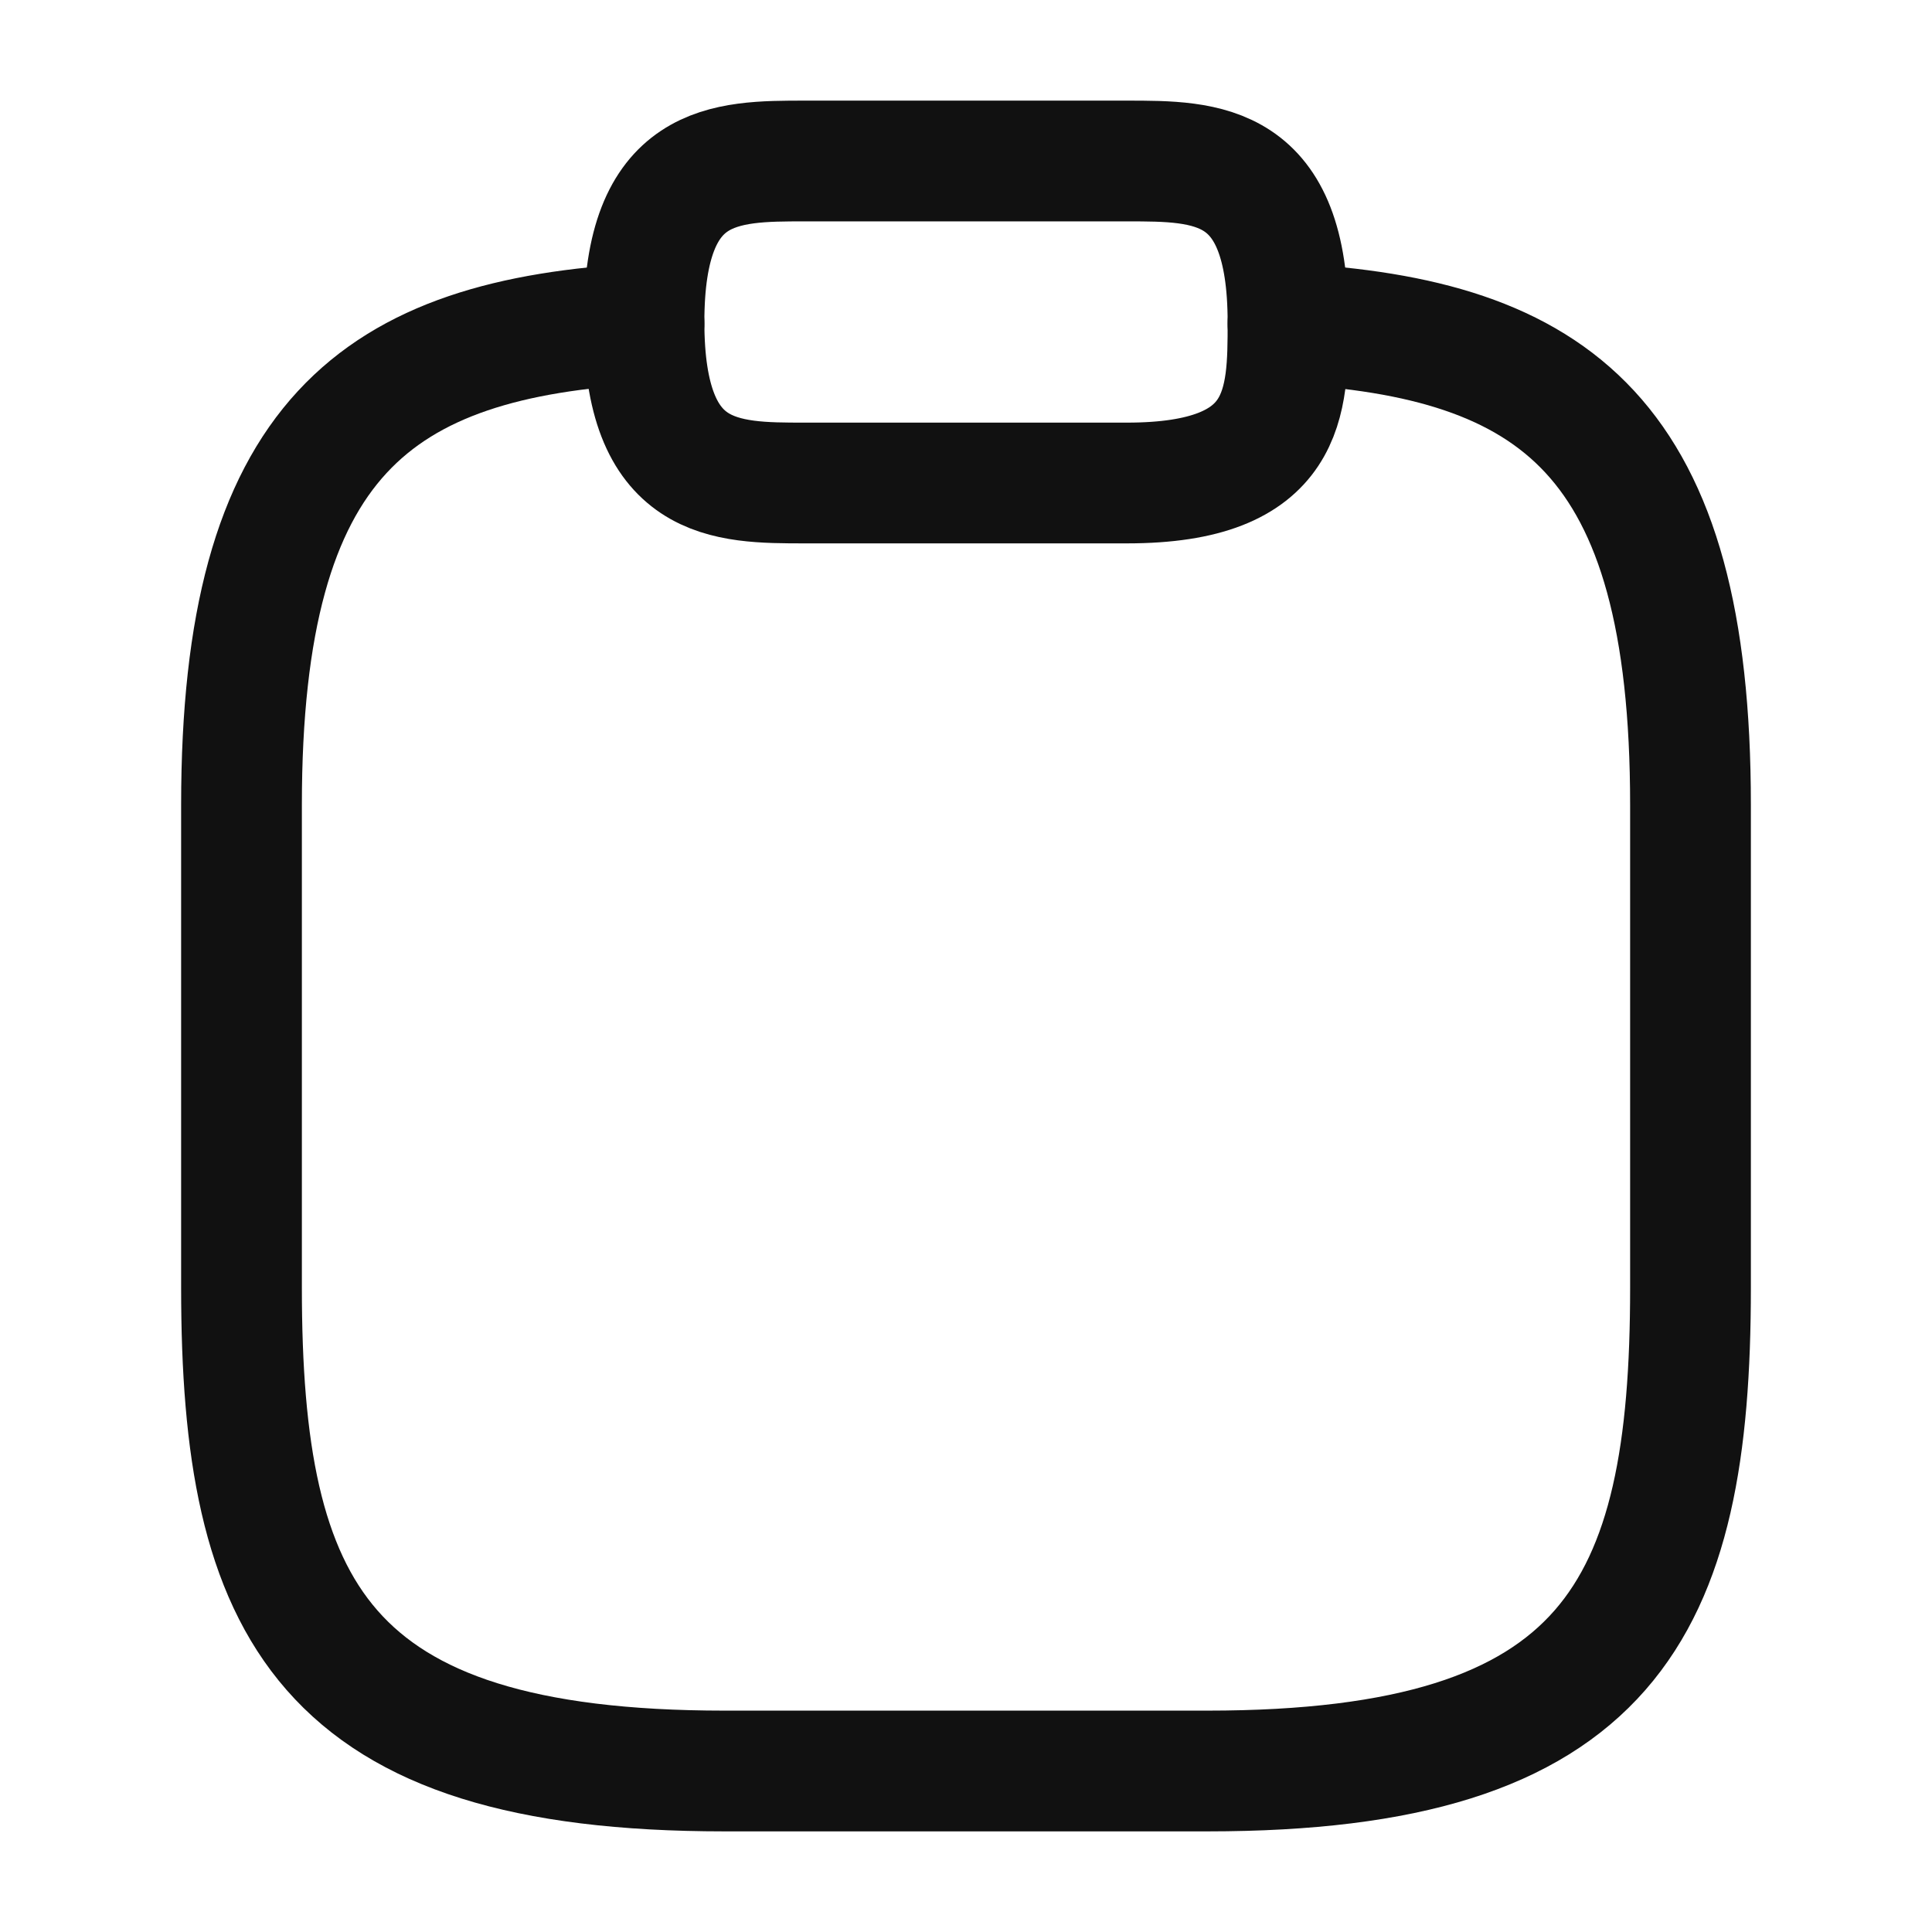
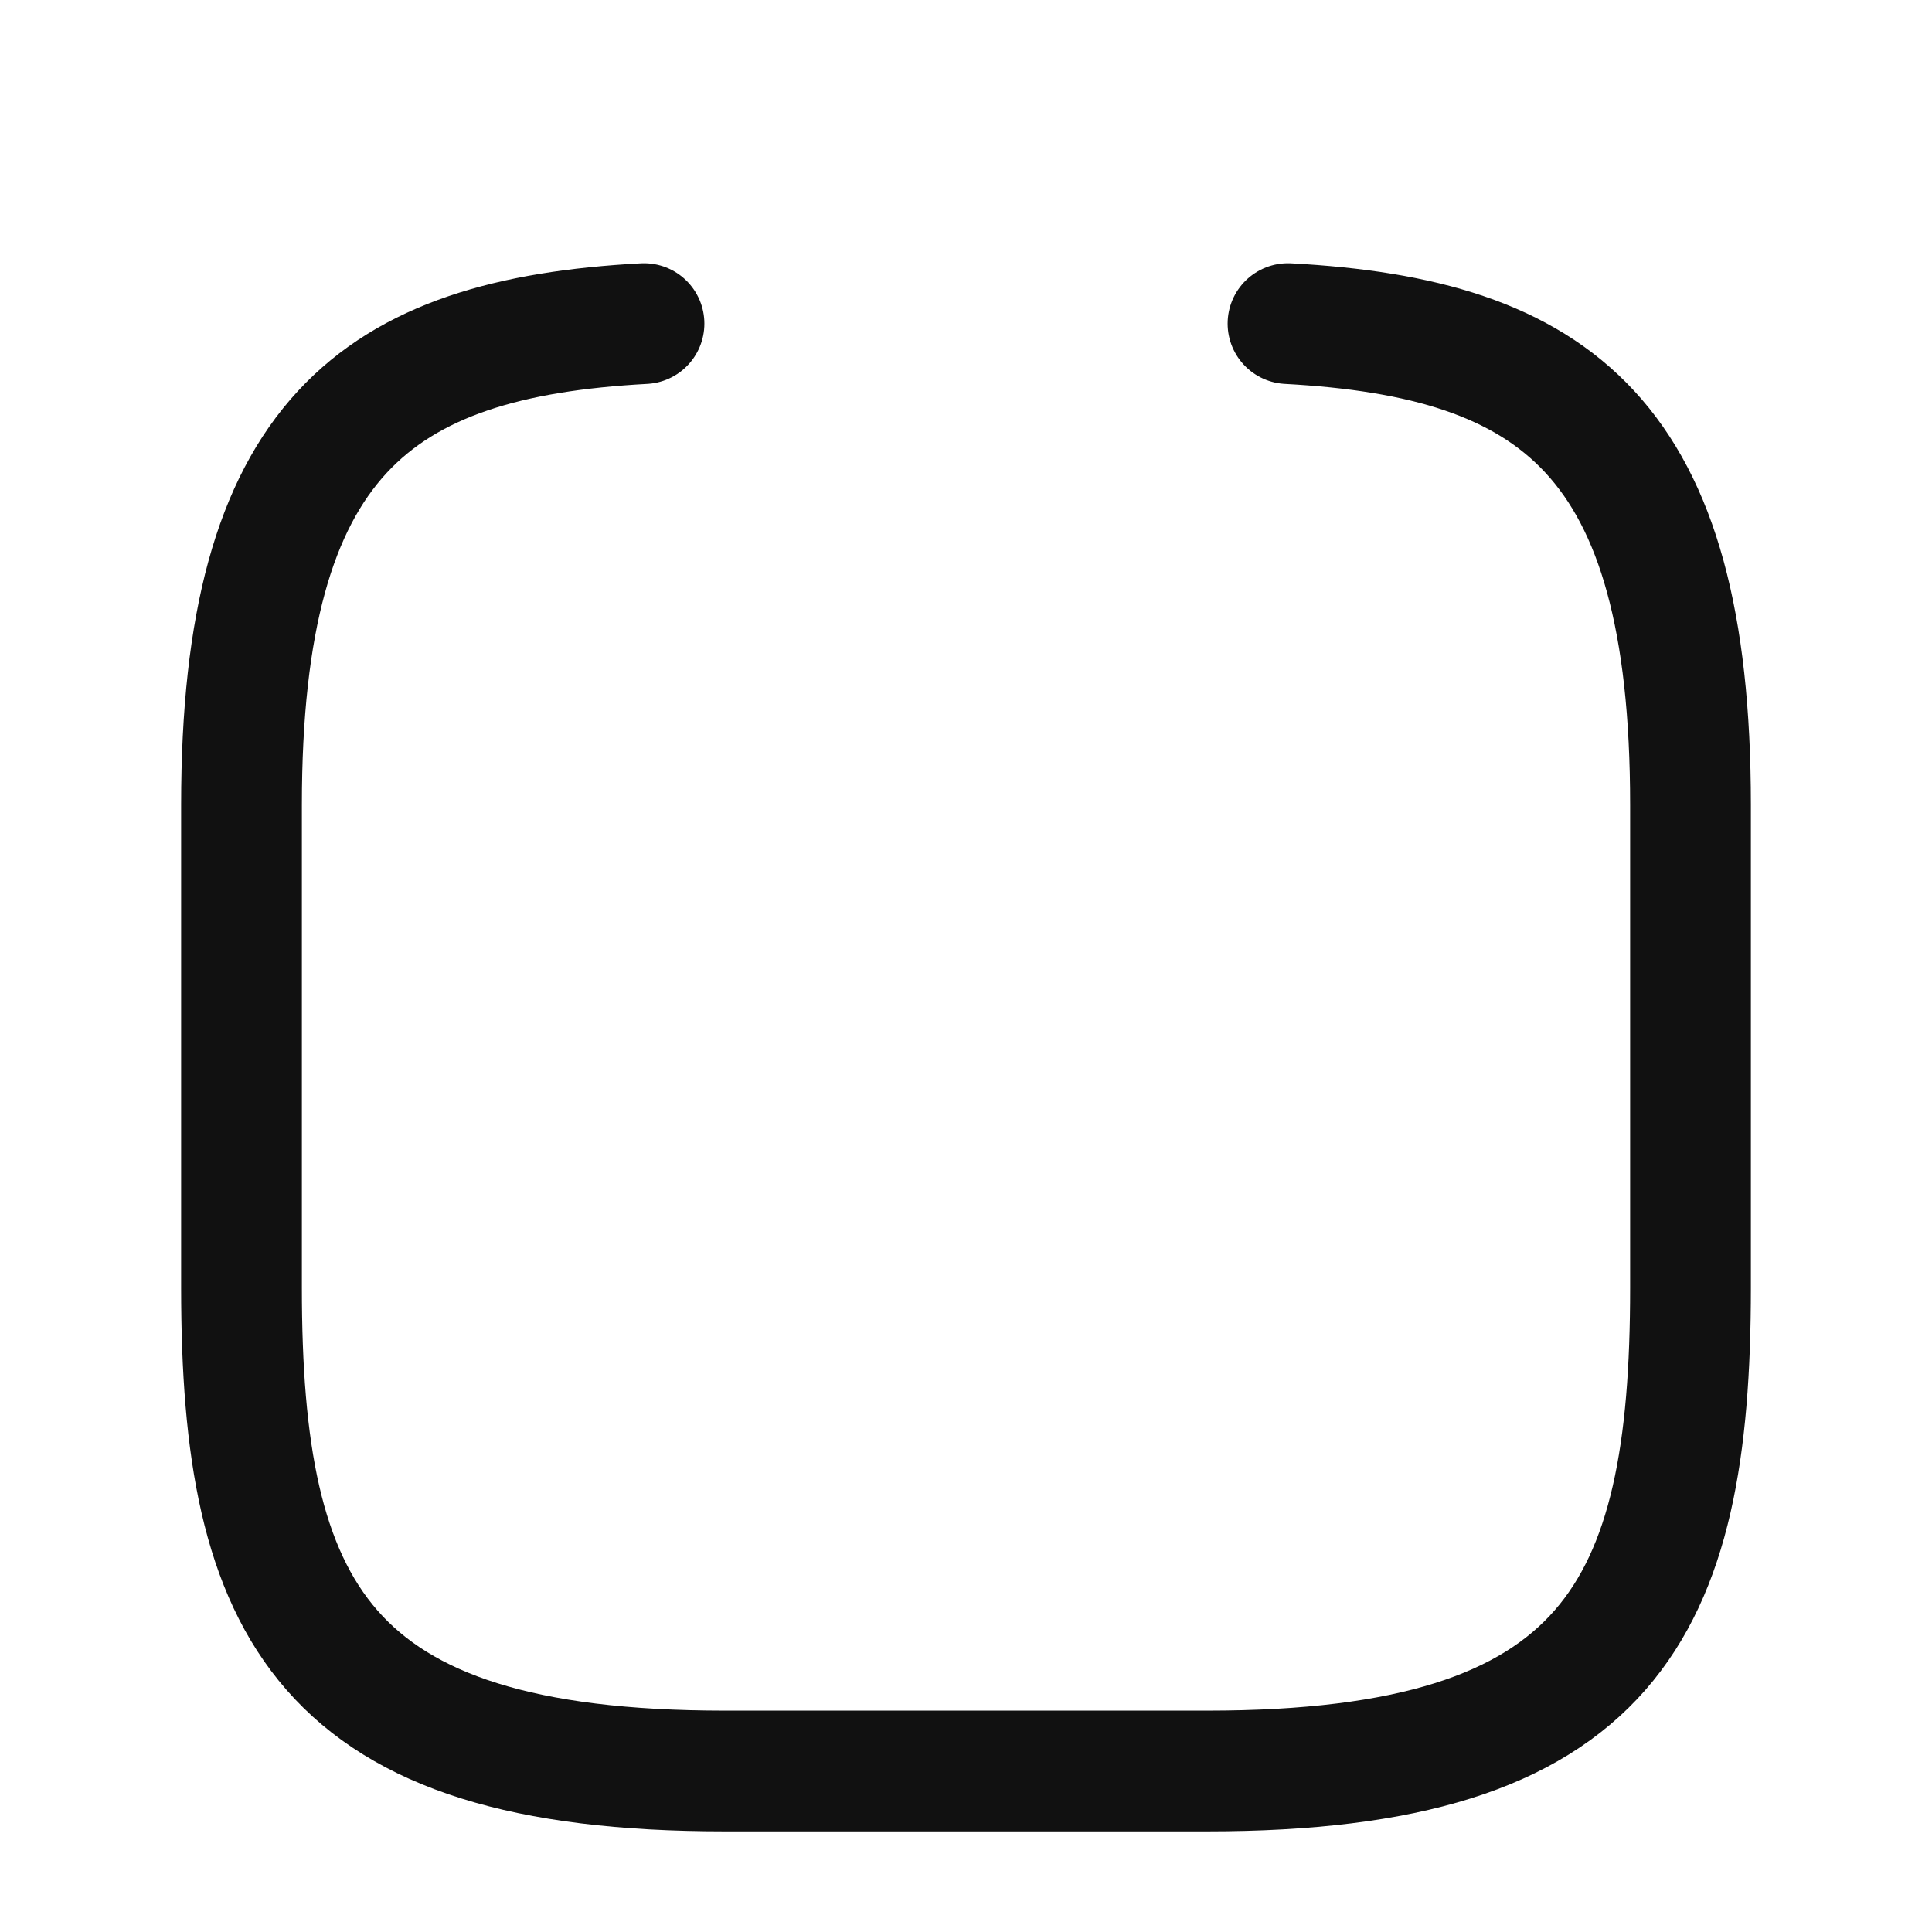
<svg xmlns="http://www.w3.org/2000/svg" fill="none" height="100%" overflow="visible" preserveAspectRatio="none" style="display: block;" viewBox="0 0 24 24" width="100%">
  <g id="document-normal">
    <g id="document-normal_2">
-       <path d="M10 6H14C16 6 16 5 16 4C16 2 15 2 14 2H10C9 2 8 2 8 4C8 6 9 6 10 6Z" id="Vector" stroke="#111111" stroke-linecap="round" stroke-width="1.5" />
      <path d="M16 4.02C19.33 4.2 21 5.43 21 10V16C21 20 20 22 15 22H9C4 22 3 20 3 16V10C3 5.44 4.67 4.2 8 4.02" id="Vector_2" stroke="#111111" stroke-linecap="round" stroke-width="1.5" />
-       <path d="M23.5 0.5V23.5H0.5V0.5H23.5Z" id="Vector_3" opacity="0" stroke="#111111" />
    </g>
  </g>
</svg>